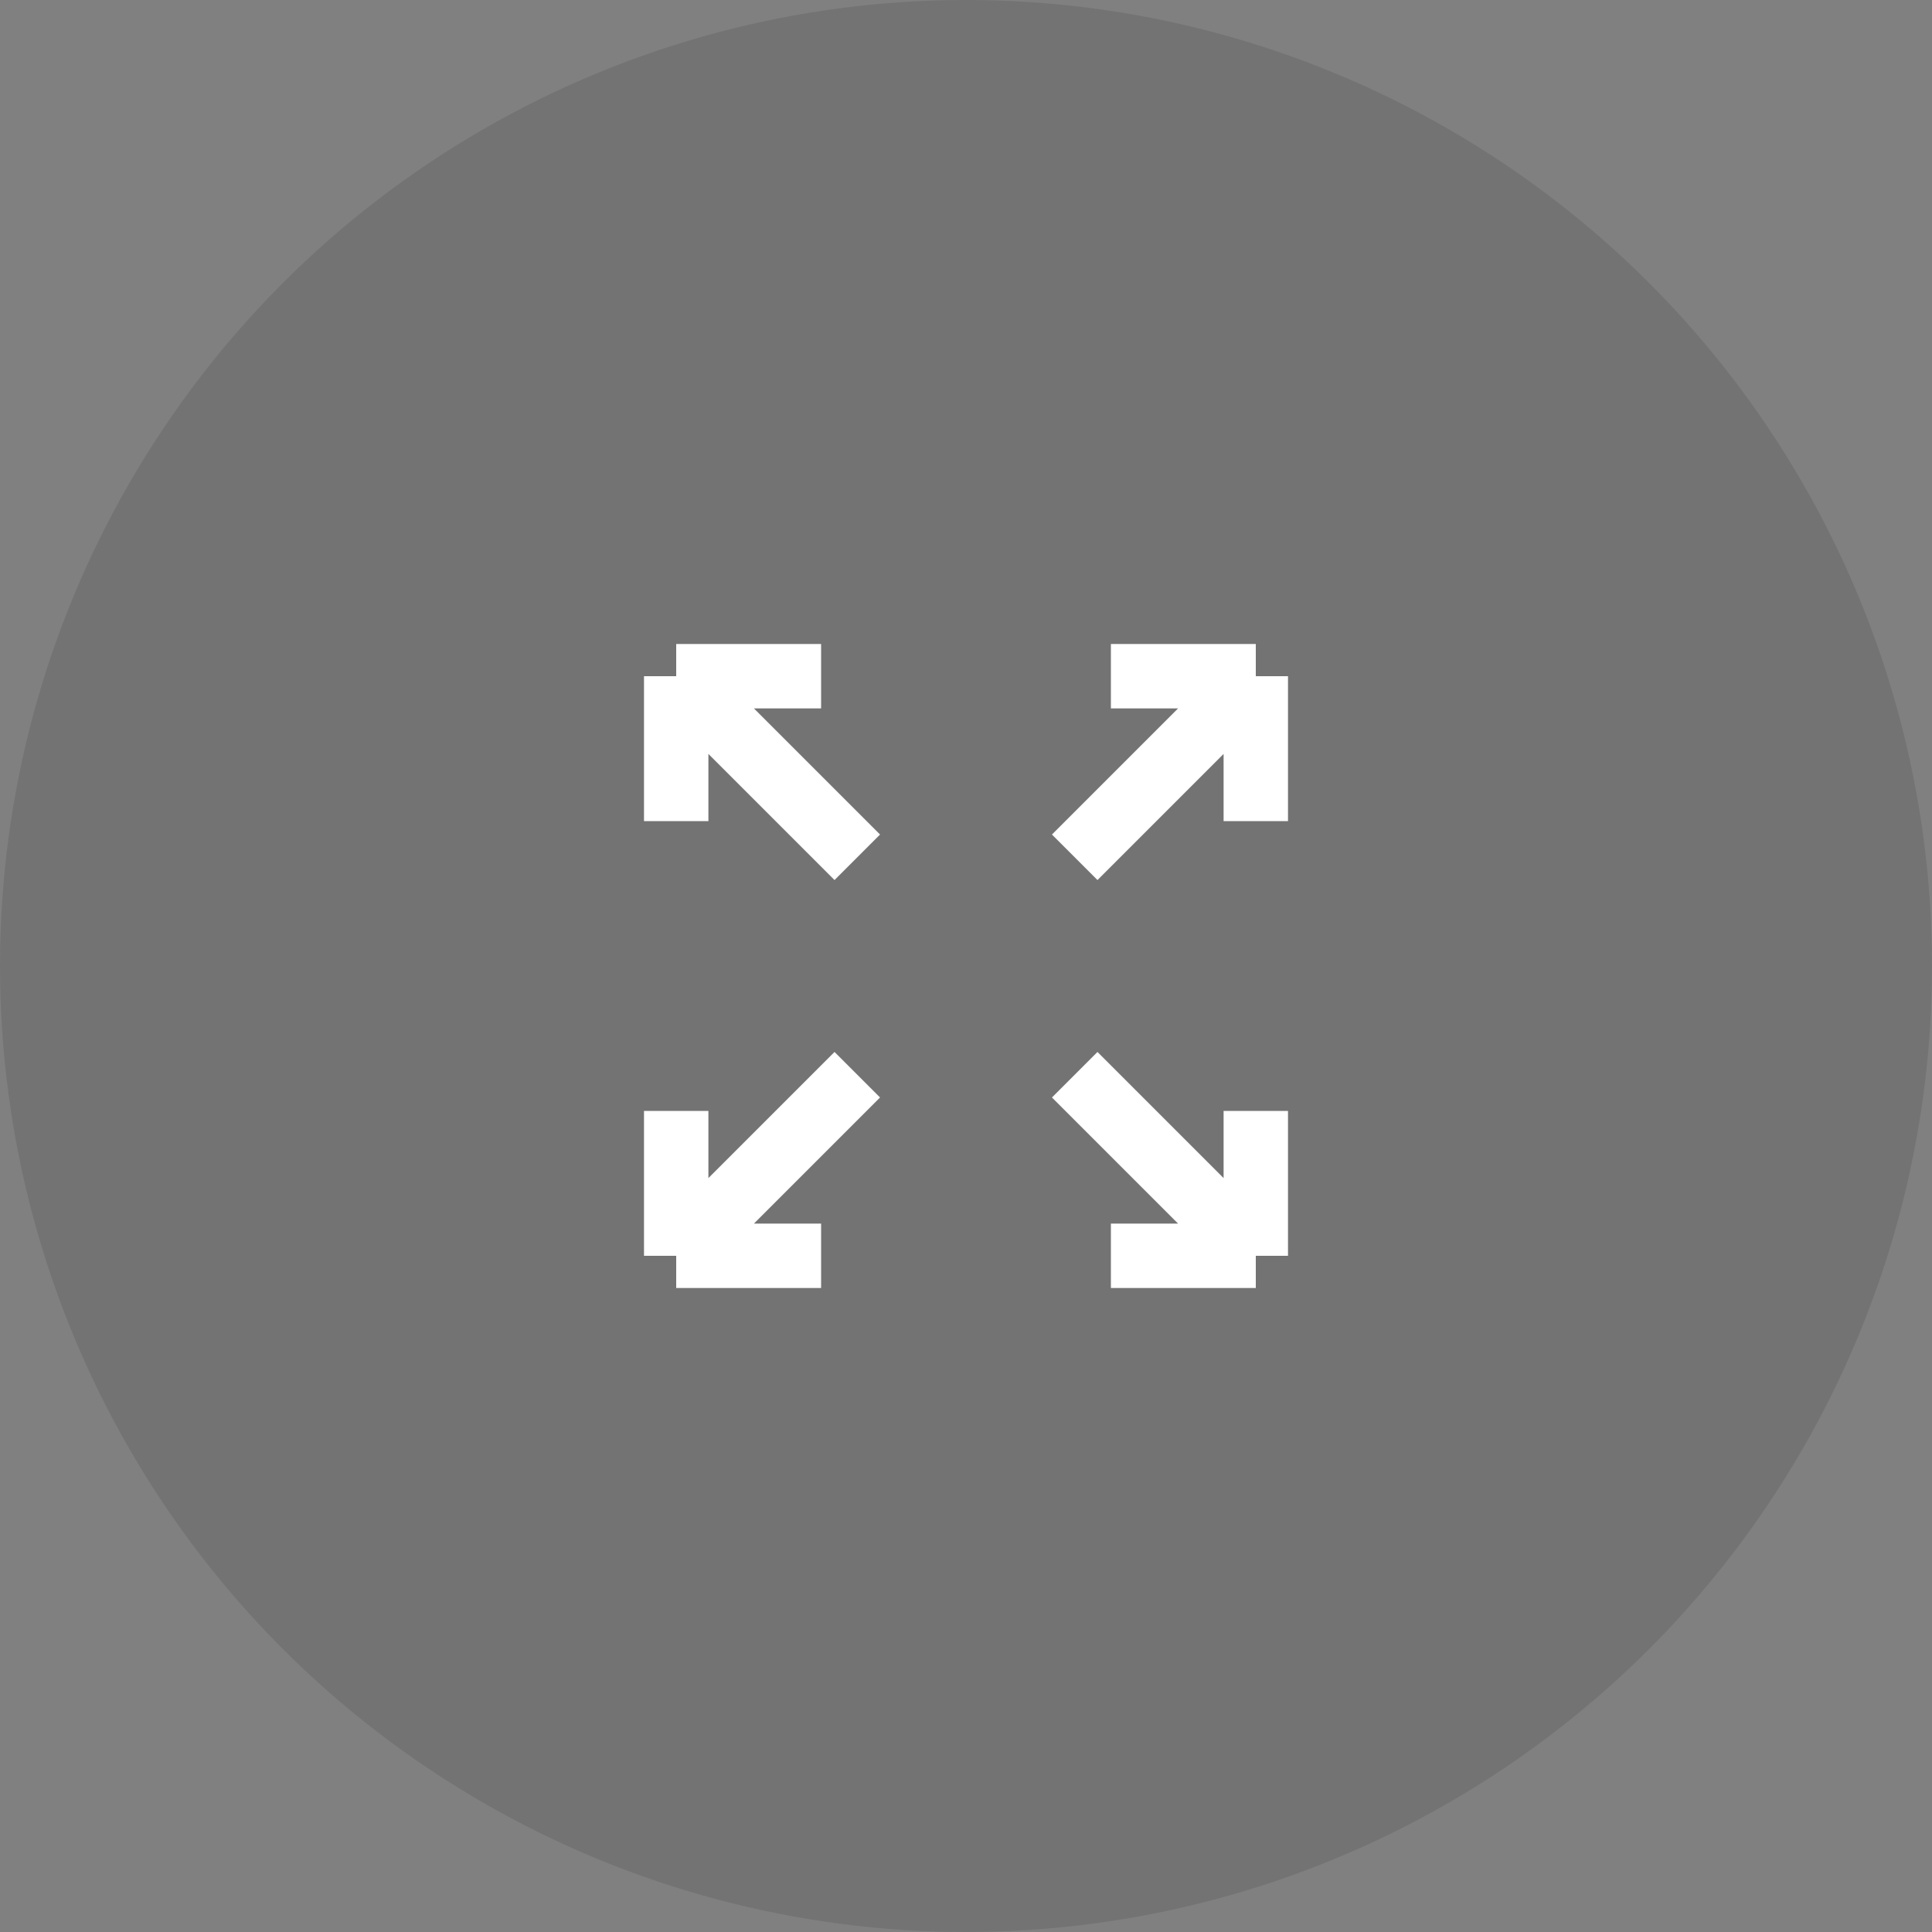
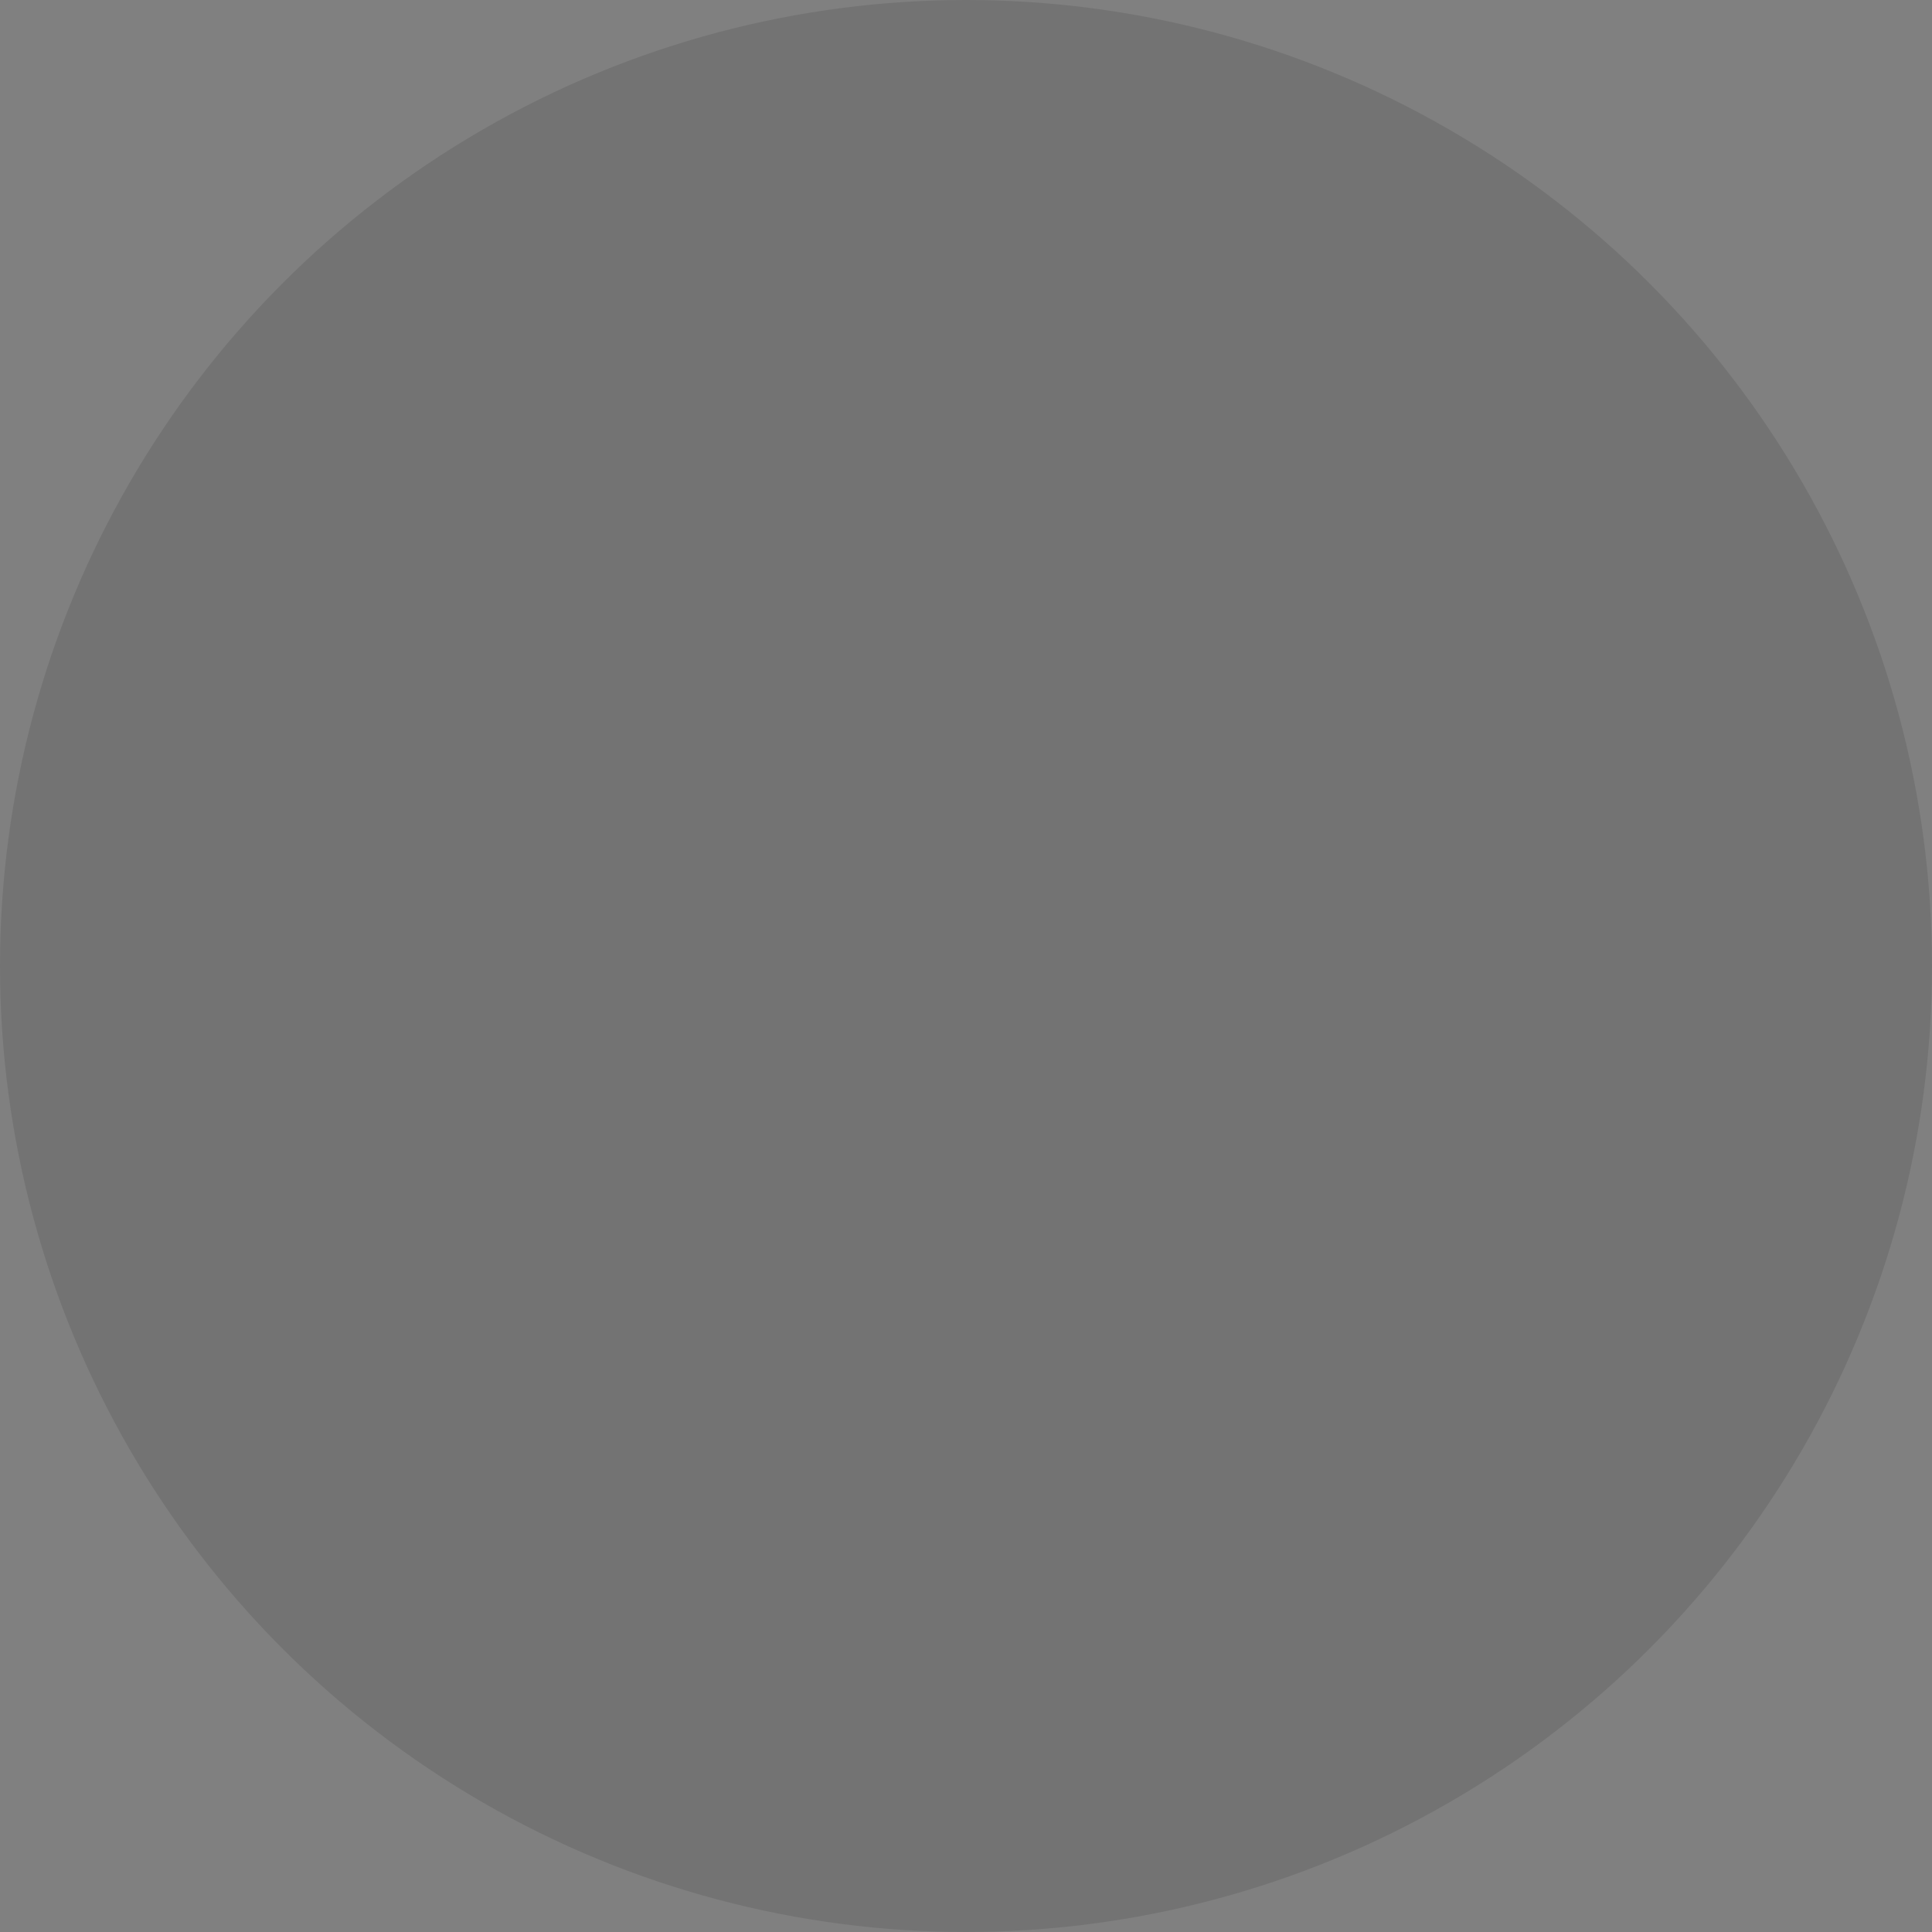
<svg xmlns="http://www.w3.org/2000/svg" width="30" height="30" viewBox="0 0 30 30" fill="none">
  <rect x="0" y="0" width="30" height="30" fill="#808080" stroke="none" />
  <circle cx="15" cy="15" r="15" fill="black" fill-opacity="0.1" />
-   <path d="M10.5 10.5H12.75M10.5 10.5V12.75M10.5 10.5L12.75 12.75L13.312 13.312M19.5 10.5H17.25M19.5 10.5V12.75M19.5 10.5L17.25 12.75L16.688 13.312M19.5 19.5V17.25M19.5 19.5H17.25M19.5 19.5L17.25 17.25L16.688 16.688M10.5 19.5V17.25M10.5 19.5H12.75M10.5 19.5L12.75 17.25L13.312 16.688" stroke="white" />
</svg>